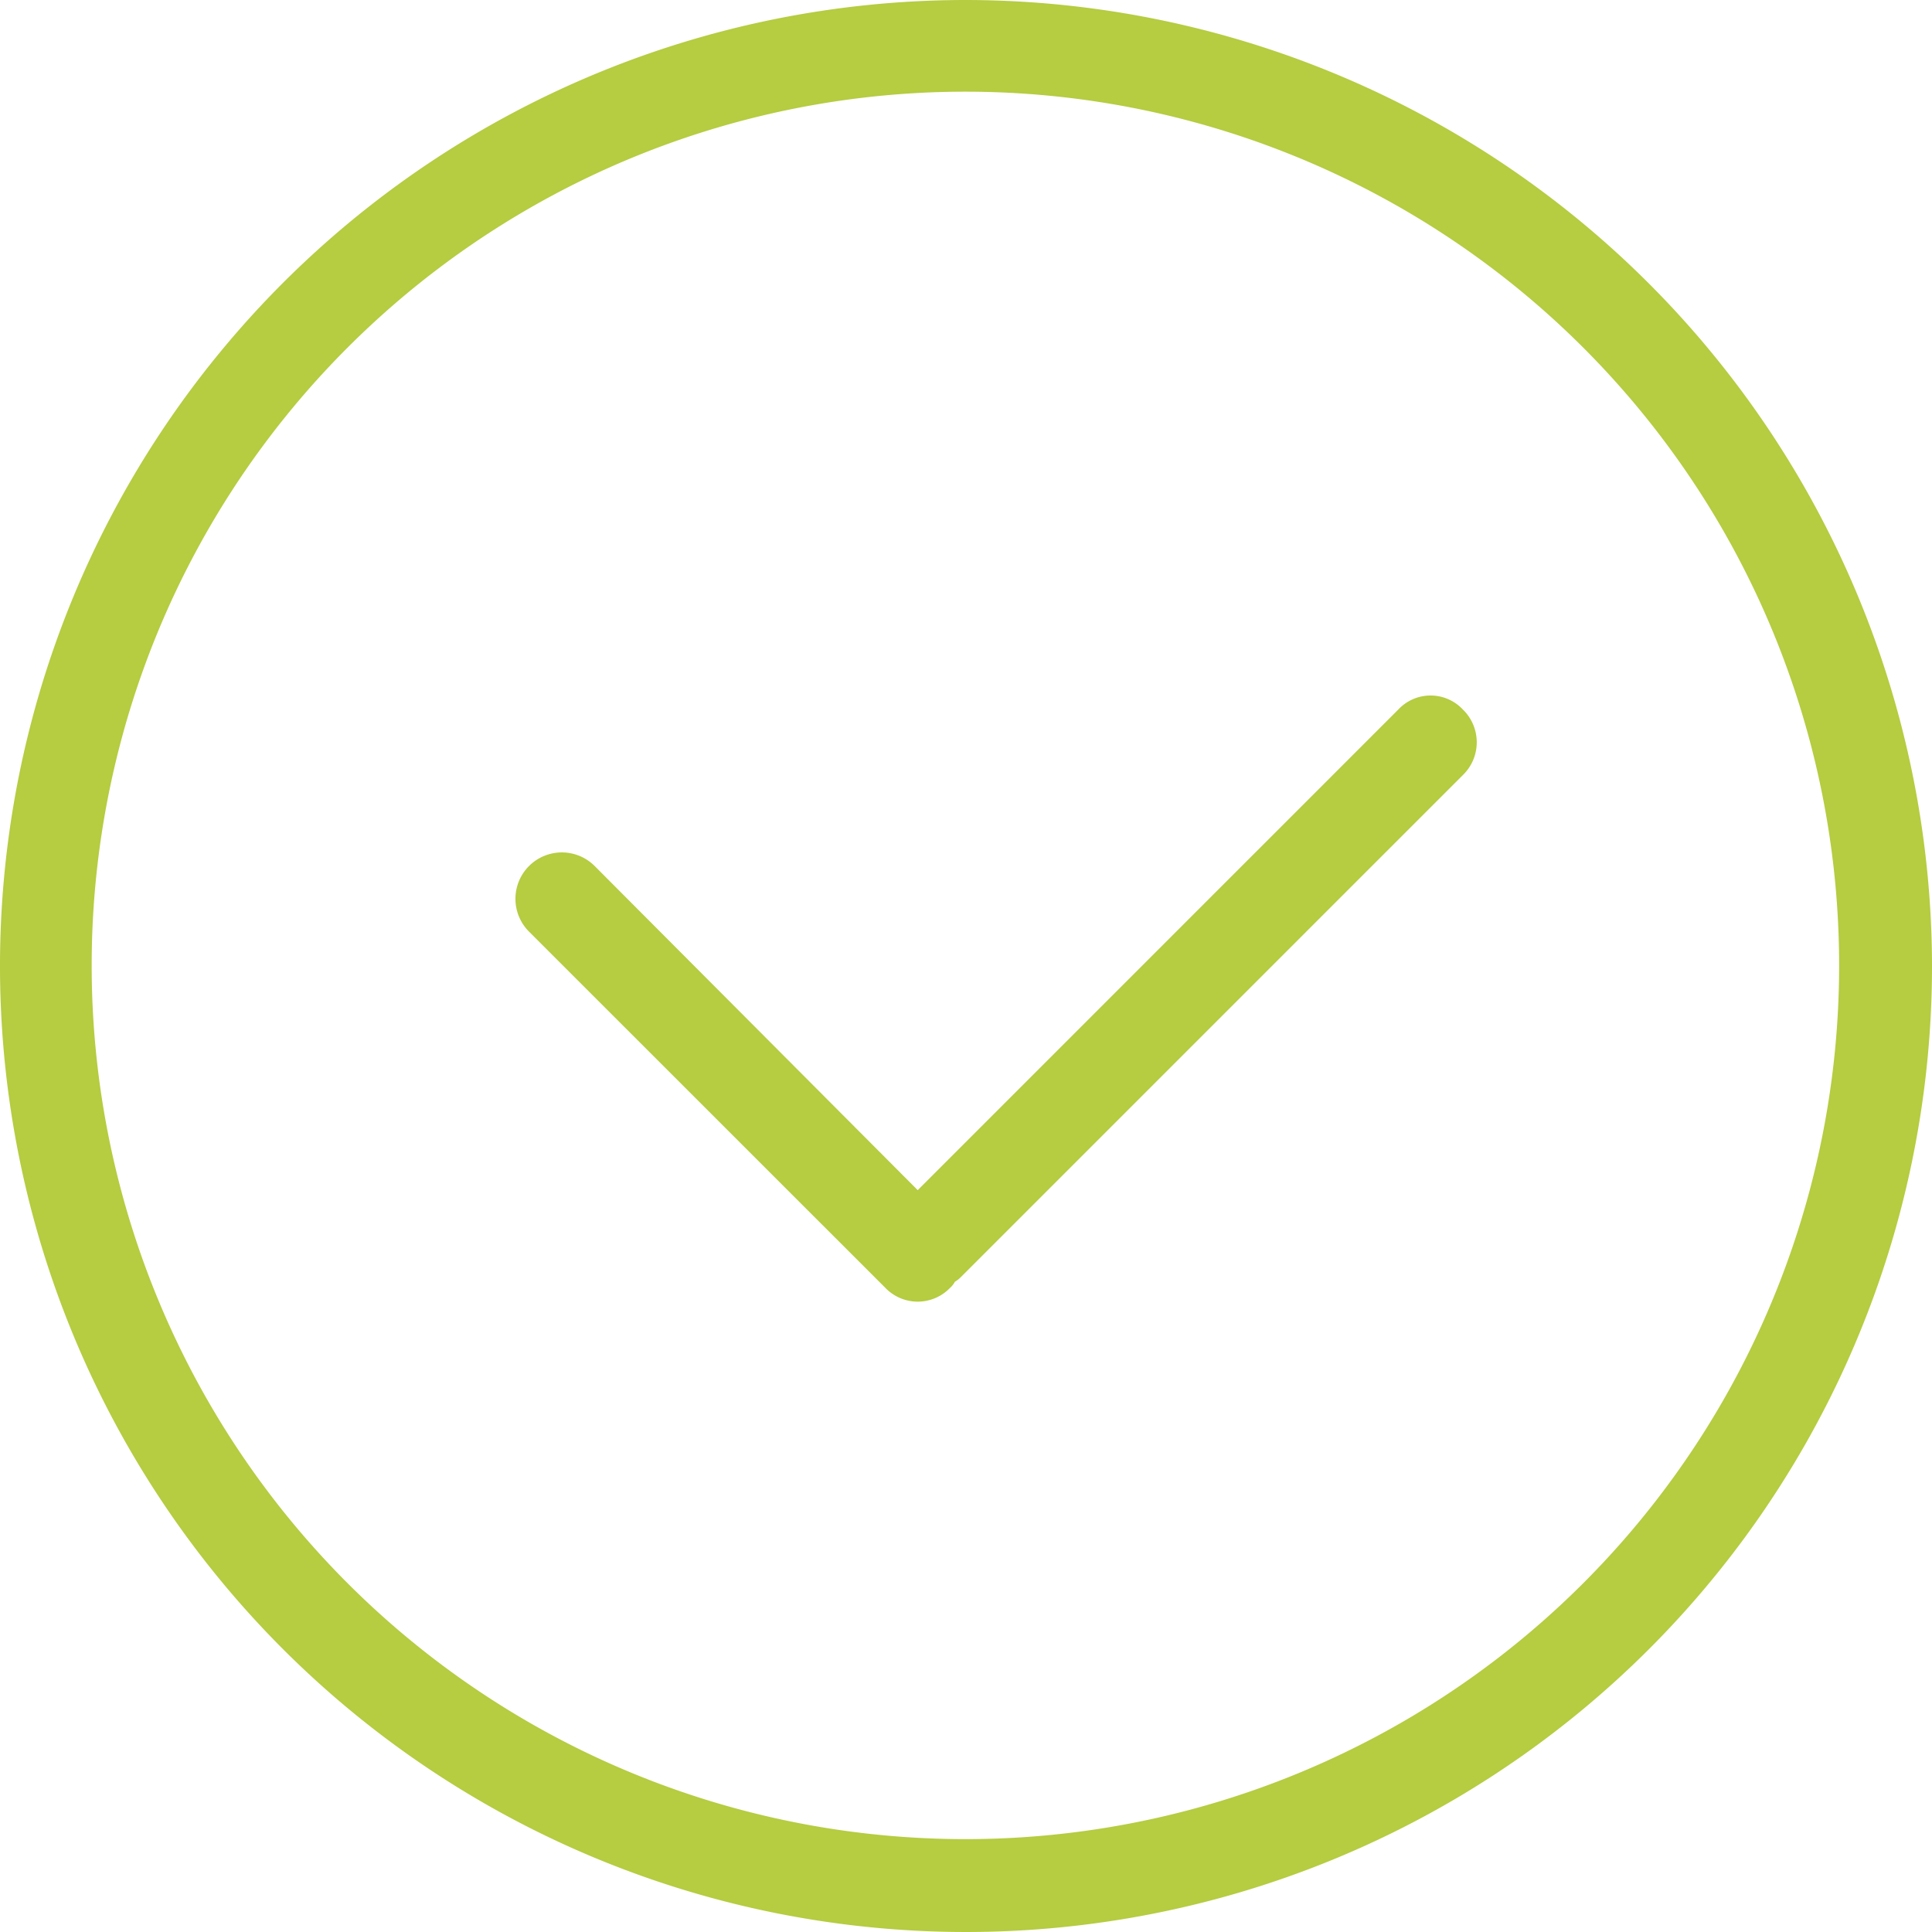
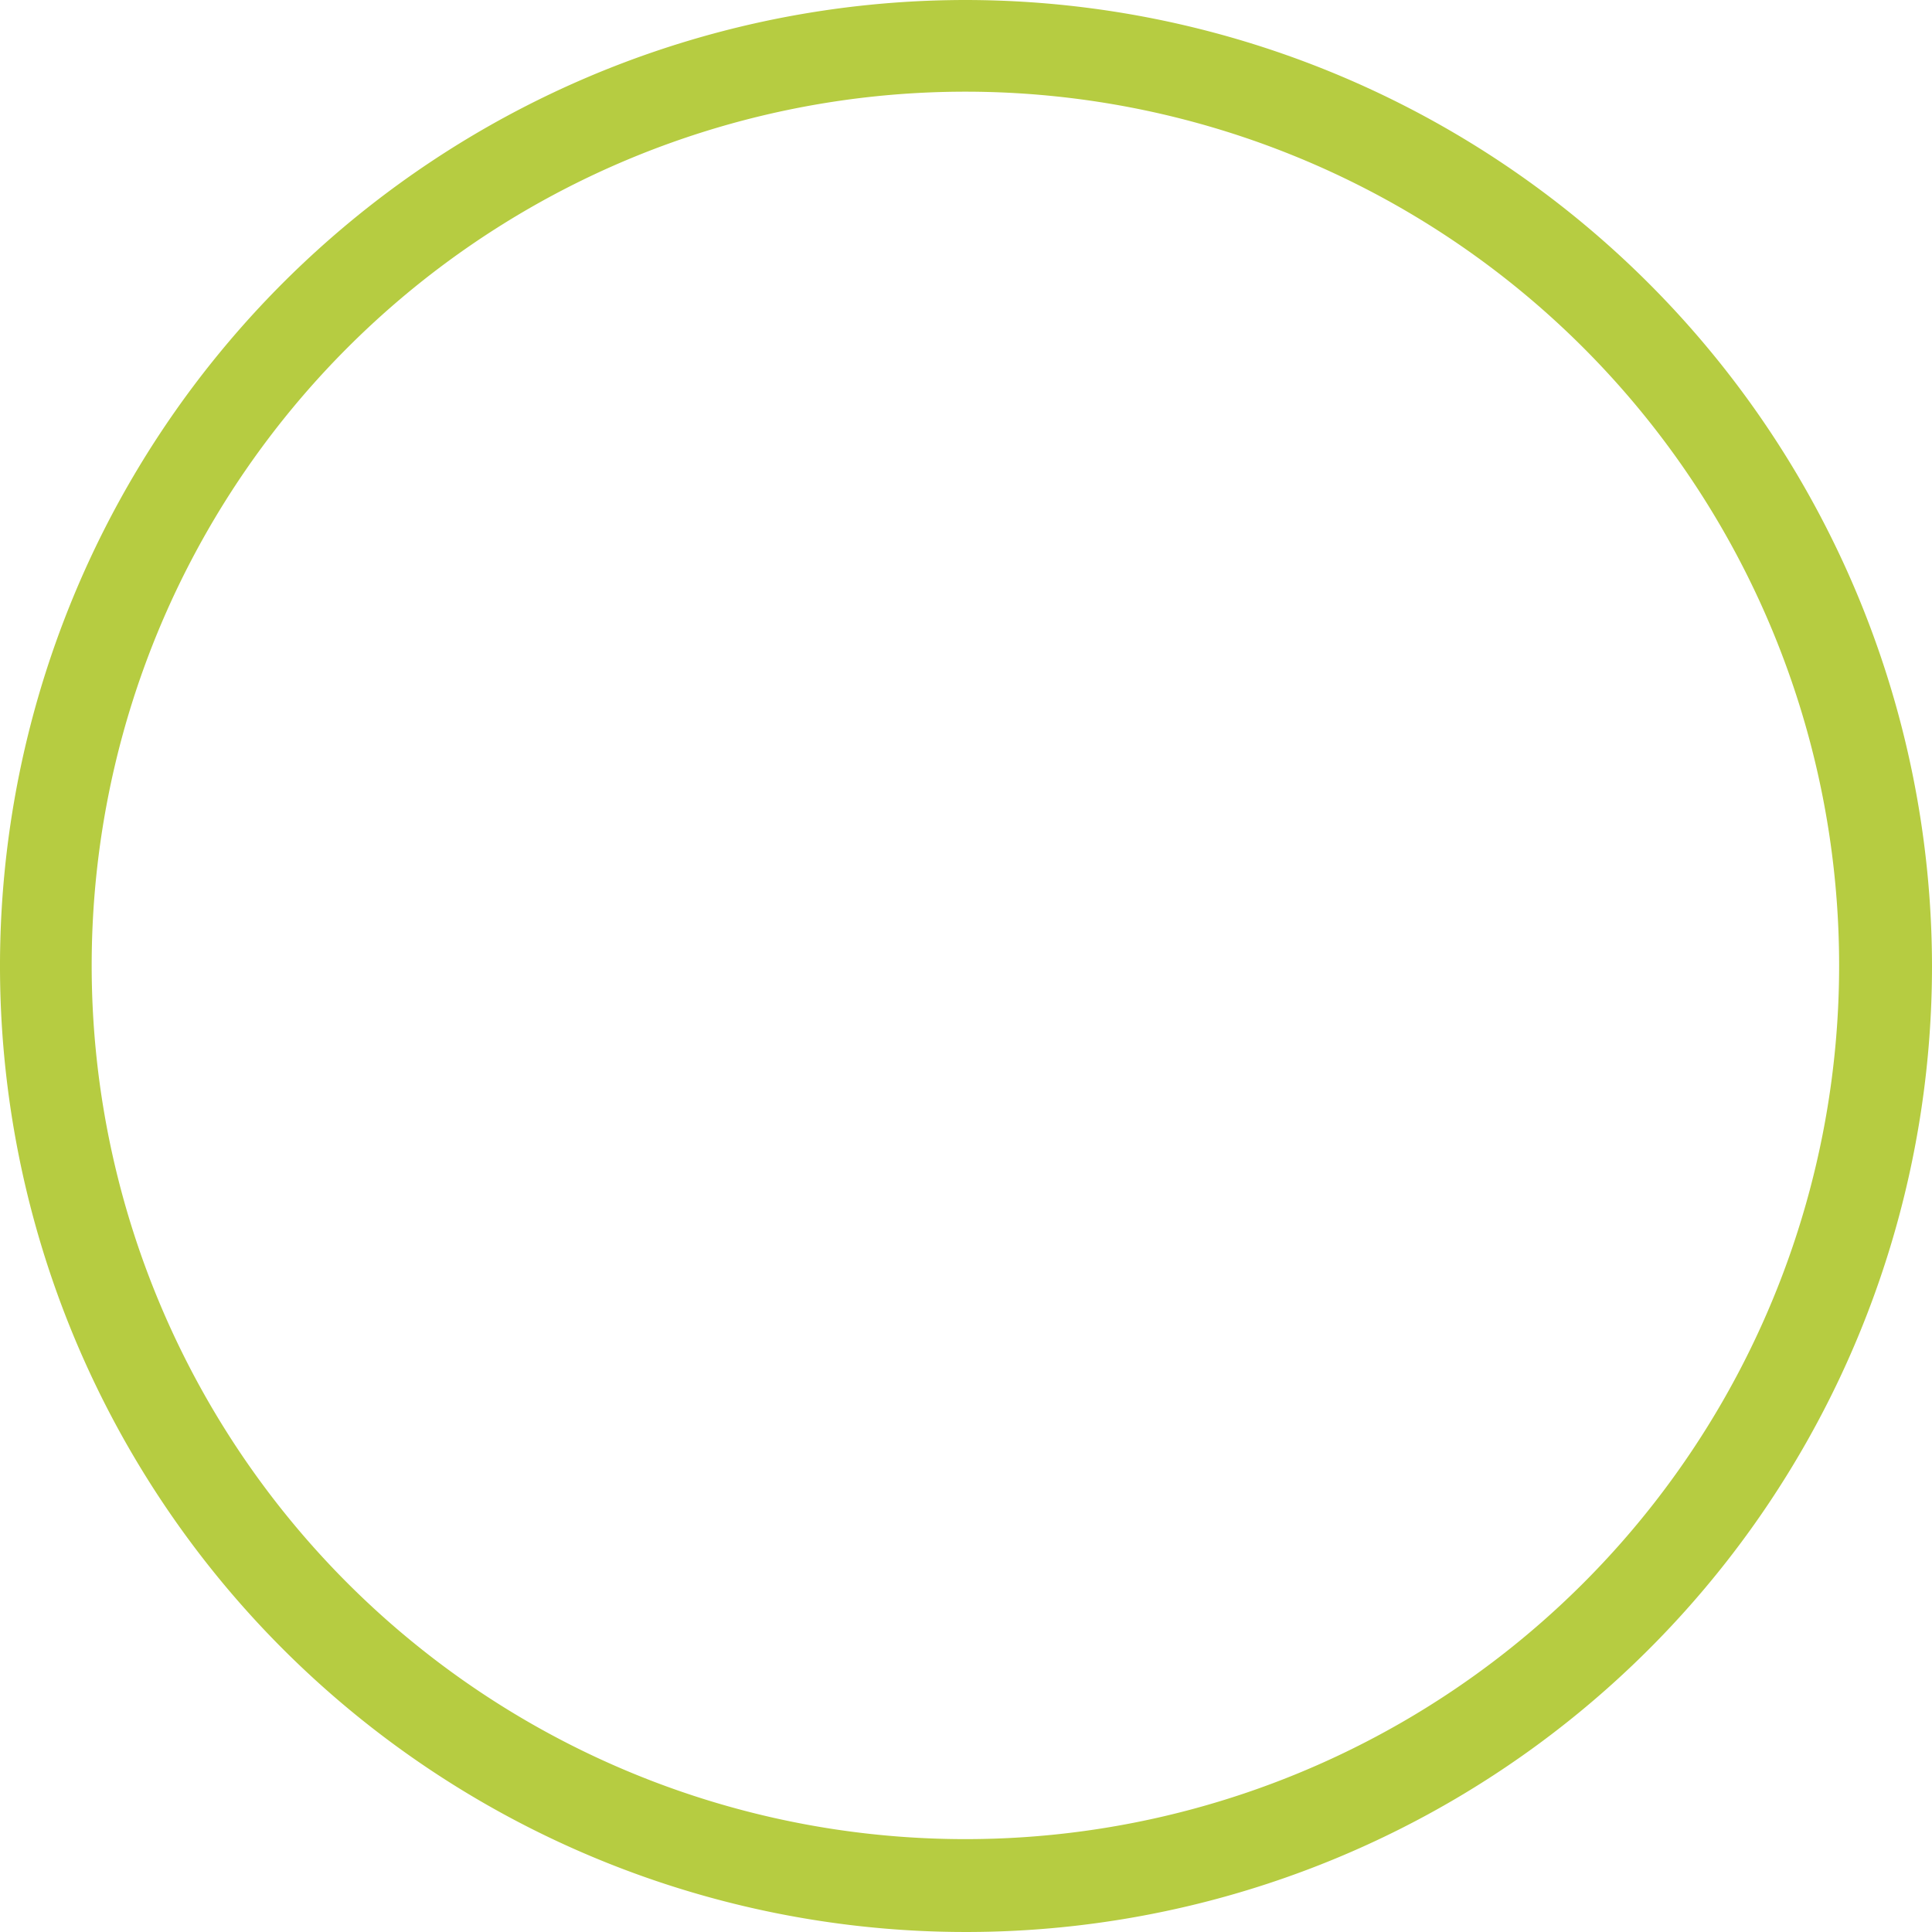
<svg xmlns="http://www.w3.org/2000/svg" viewBox="0 0 61.616 61.616">
  <defs>
    <style>
      .cls-1 {
        fill: #b6cc41;
      }
    </style>
  </defs>
  <g id="Group_435" data-name="Group 435" transform="translate(0 0)">
    <path id="Path_670" data-name="Path 670" class="cls-1" d="M30.808,0A30.808,30.808,0,1,0,61.616,30.808,30.848,30.848,0,0,0,30.808,0Zm0,58.654A27.865,27.865,0,1,1,58.654,30.768,27.864,27.864,0,0,1,30.808,58.654Z" transform="translate(0)" />
-     <path id="Path_671" data-name="Path 671" class="cls-1" d="M69.746,56.619,54.422,71.944,44.113,61.6a1.48,1.48,0,0,0-2.093,2.093L53.395,75.065a1.431,1.431,0,0,0,2.054,0,.694.694,0,0,0,.158-.2.862.862,0,0,0,.2-.158l16-16a1.455,1.455,0,0,0,0-2.093A1.409,1.409,0,0,0,69.746,56.619Z" transform="translate(-25.154 -33.987)" />
  </g>
</svg>